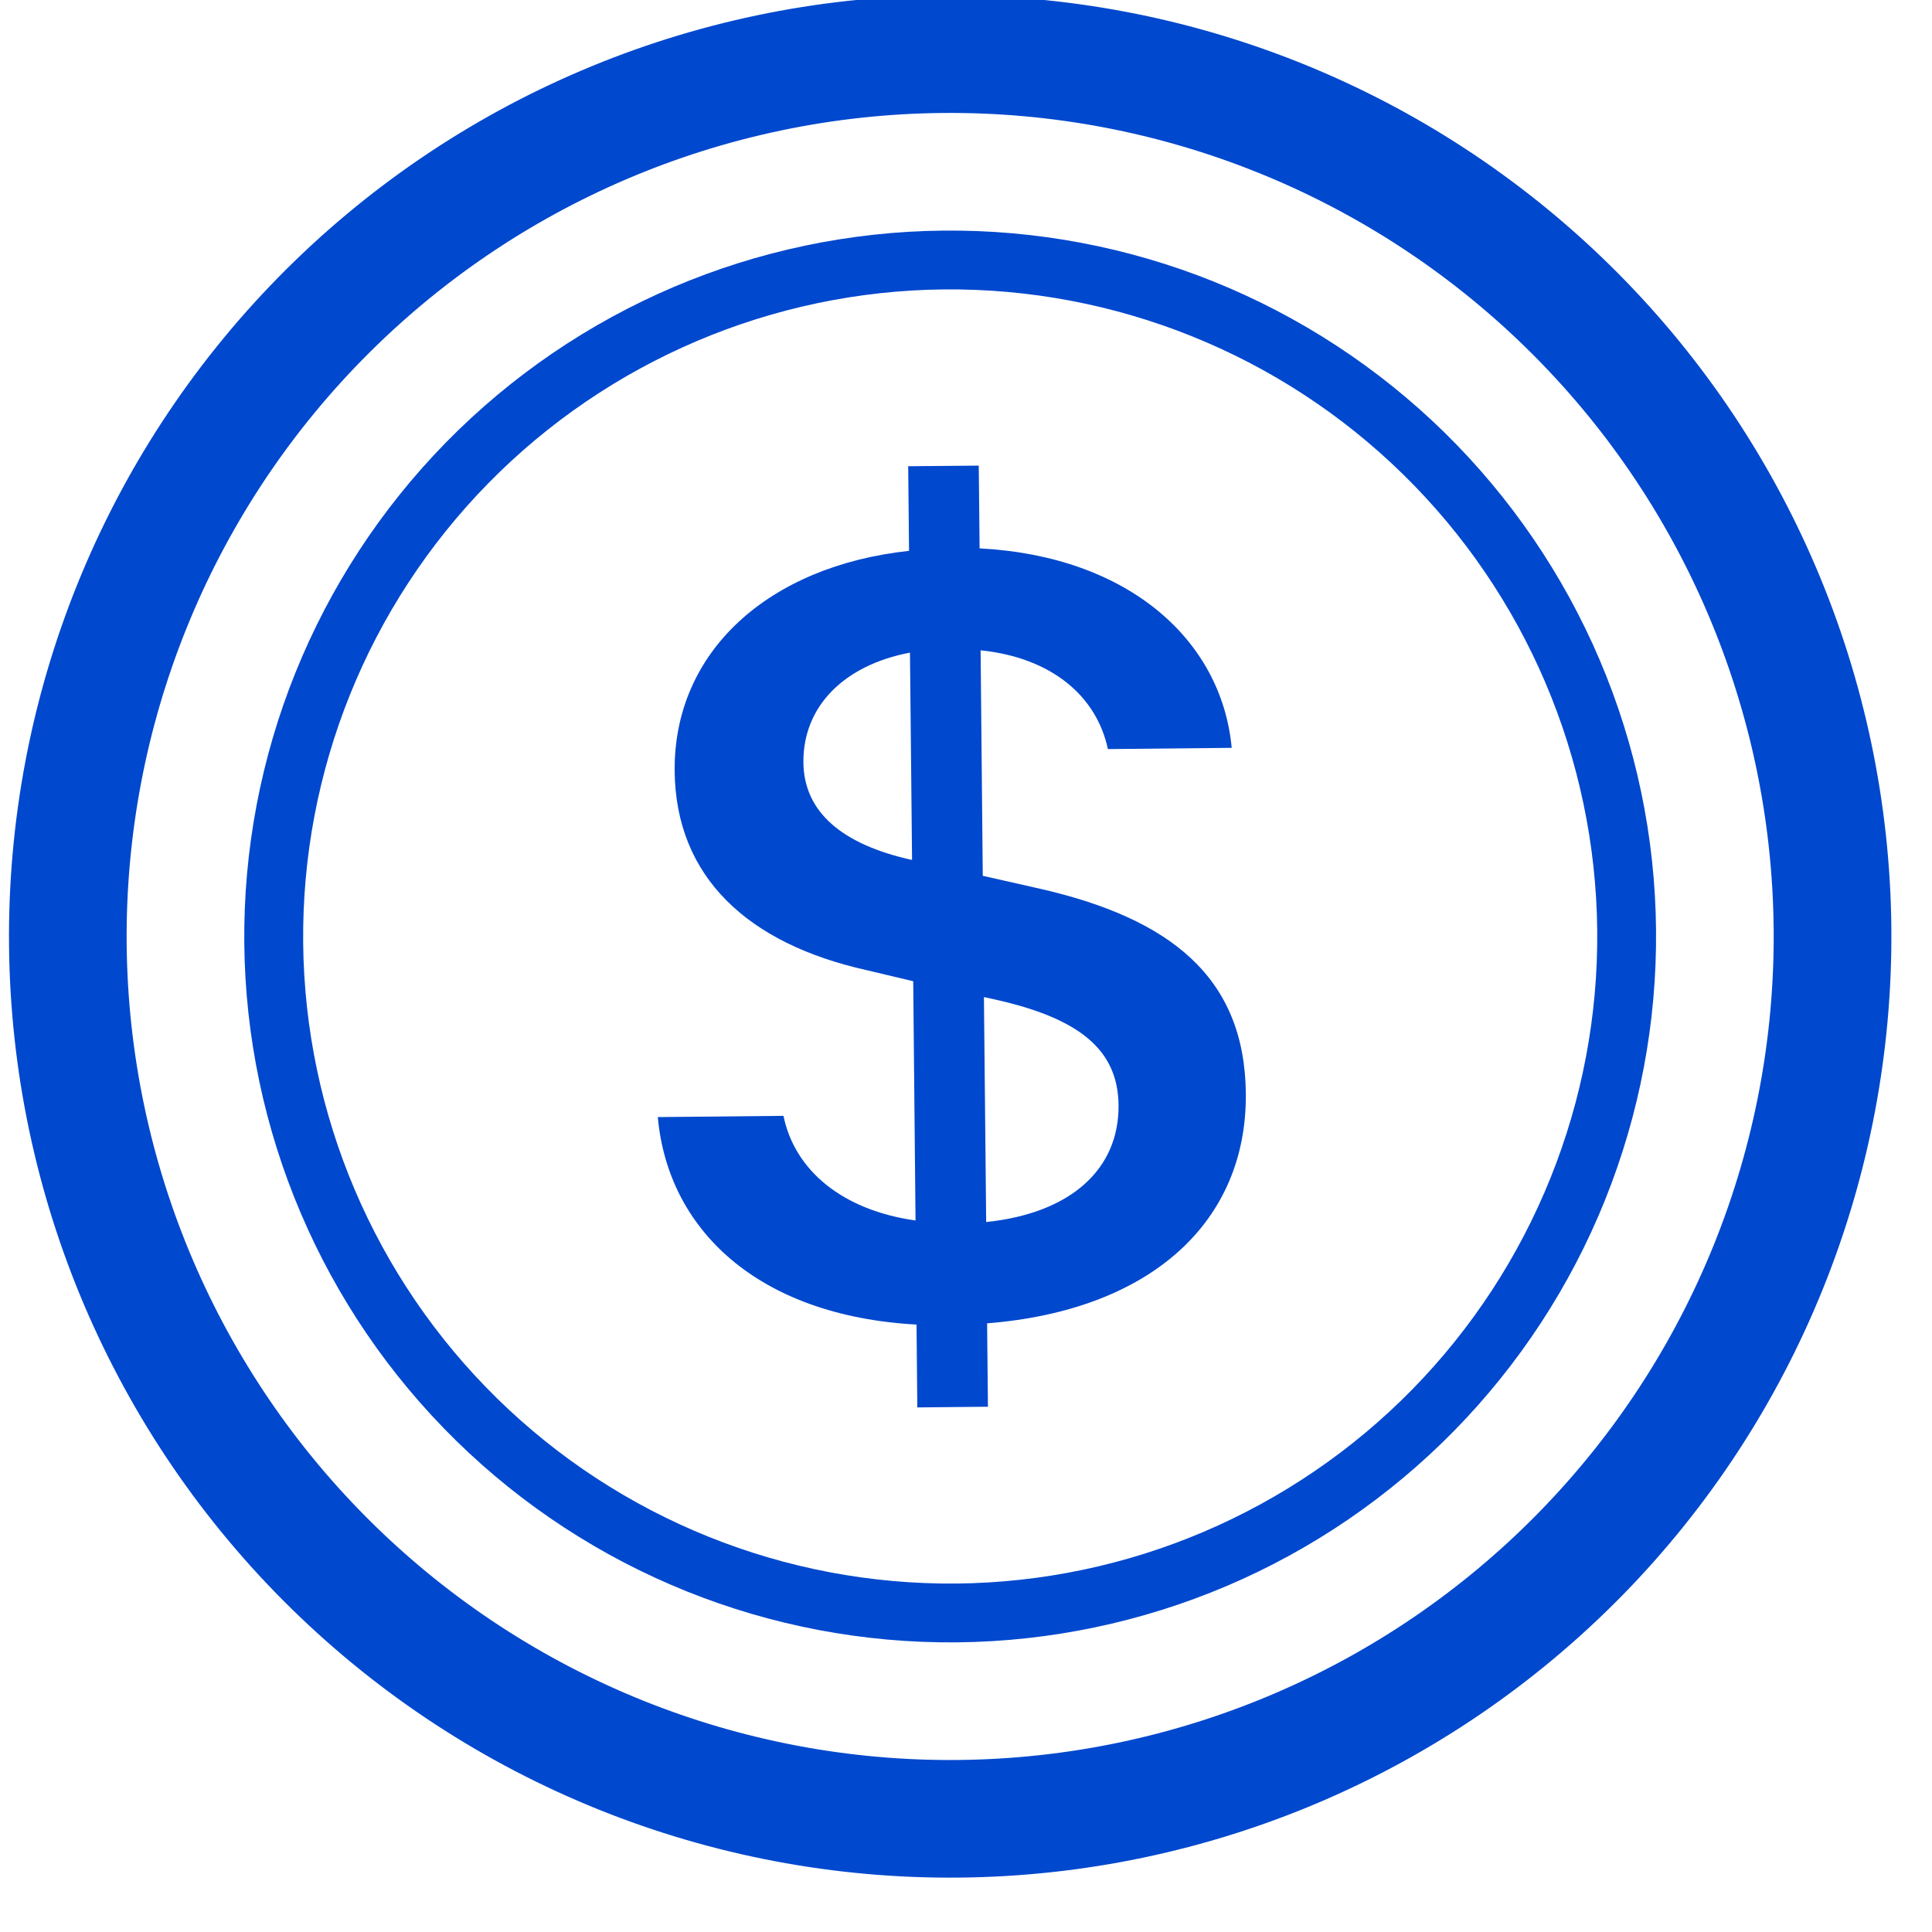
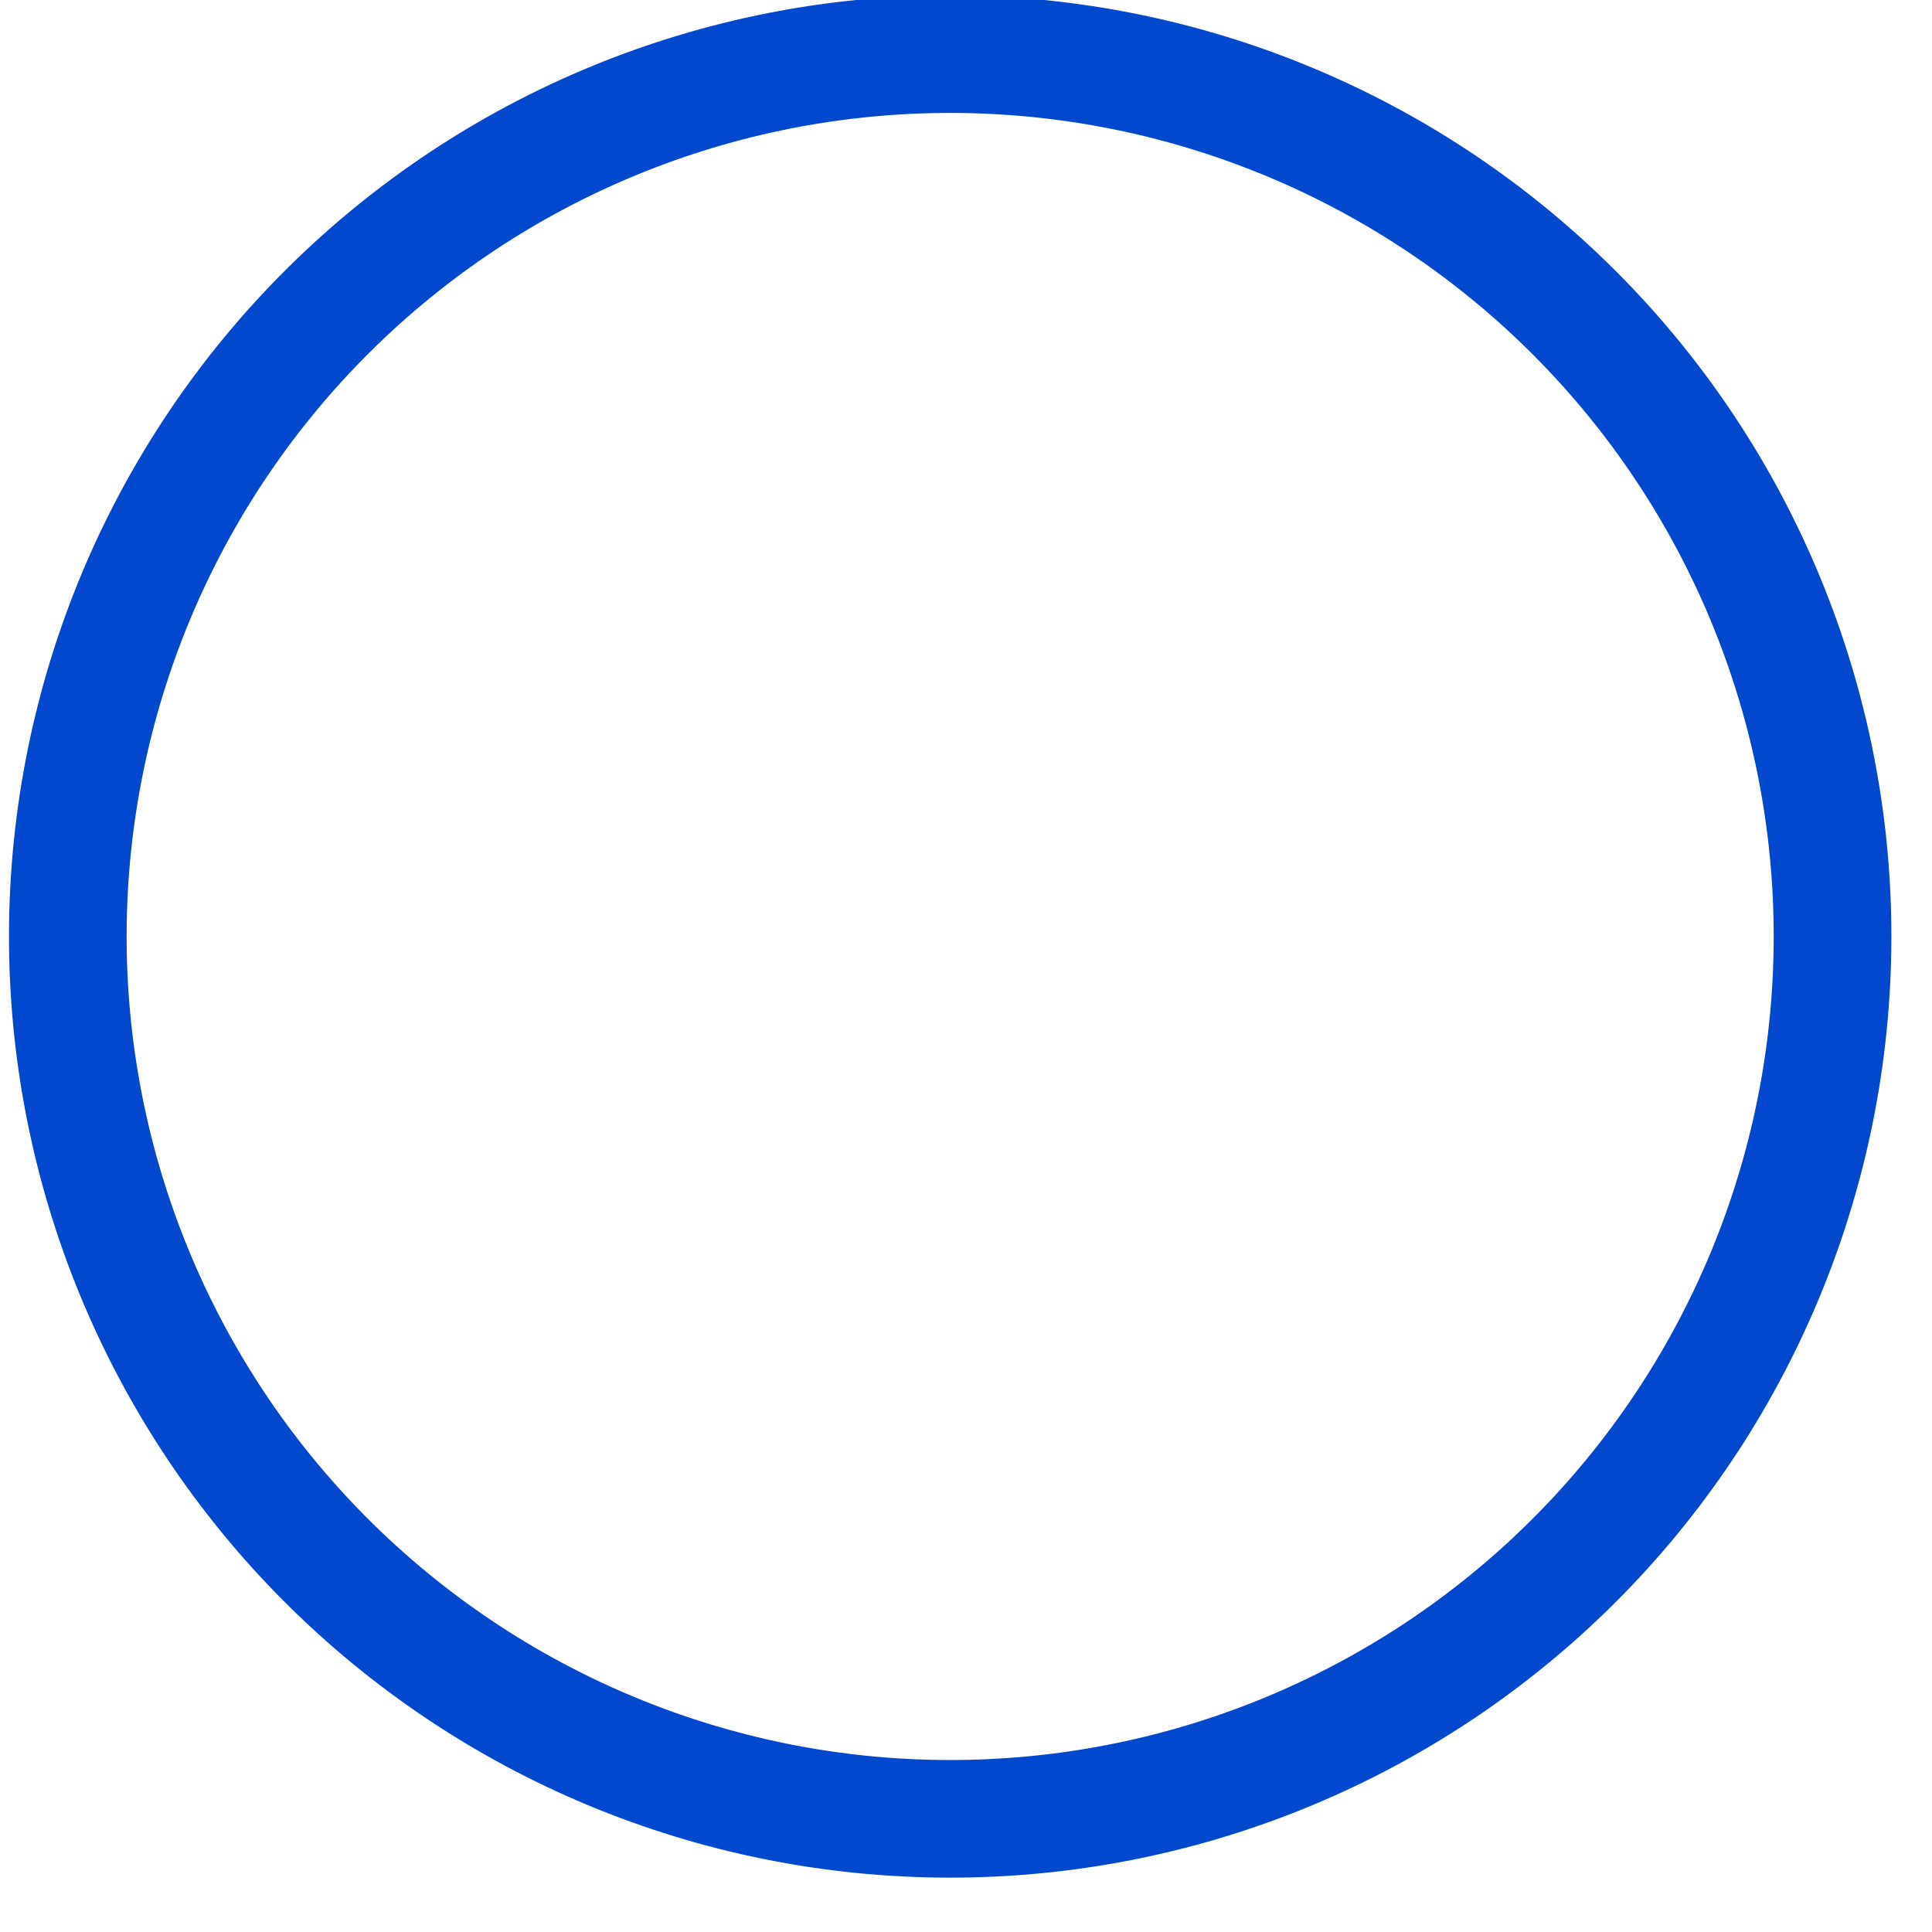
<svg xmlns="http://www.w3.org/2000/svg" width="25" height="25" viewBox="0 0 25 25" fill="none">
-   <path d="M8.512 14.455C8.642 15.906 9.801 17.026 11.86 17.14L11.87 18.212L12.784 18.203L12.773 17.124C14.903 16.954 16.137 15.803 16.121 14.15C16.107 12.647 15.146 11.882 13.439 11.496L12.717 11.333L12.689 8.415C13.603 8.509 14.189 9.003 14.336 9.693L15.938 9.677C15.808 8.279 14.598 7.196 12.676 7.096L12.665 6.025L11.752 6.033L11.763 7.128C9.945 7.324 8.715 8.43 8.73 9.979C8.744 11.349 9.675 12.21 11.211 12.553L11.817 12.697L11.847 15.793C10.909 15.661 10.285 15.153 10.138 14.439L8.512 14.455ZM11.794 11.126C10.894 10.926 10.402 10.506 10.396 9.866C10.389 9.151 10.909 8.61 11.775 8.445L11.802 11.124L11.794 11.126ZM12.865 12.931C13.959 13.174 14.467 13.578 14.474 14.301C14.482 15.126 13.86 15.699 12.761 15.813L12.732 12.902L12.865 12.931Z" fill="#0048CE" />
  <path d="M12.399 22.774C9.573 22.802 6.852 21.705 4.834 19.726C2.816 17.747 1.667 15.048 1.639 12.222C1.612 9.396 2.708 6.674 4.687 4.656C6.666 2.638 9.365 1.489 12.192 1.462C15.018 1.434 17.739 2.531 19.757 4.51C21.775 6.489 22.924 9.188 22.951 12.014C22.979 14.84 21.883 17.562 19.904 19.58C17.925 21.598 15.225 22.747 12.399 22.774ZM12.414 24.296C15.644 24.265 18.729 22.952 20.991 20.646C23.252 18.34 24.505 15.229 24.474 11.999C24.442 8.769 23.129 5.684 20.823 3.423C18.517 1.161 15.407 -0.092 12.177 -0.06C8.947 -0.029 5.862 1.284 3.6 3.59C1.338 5.896 0.085 9.007 0.117 12.236C0.148 15.466 1.462 18.552 3.768 20.813C6.074 23.075 9.184 24.328 12.414 24.296Z" fill="#0048CE" />
-   <path d="M12.377 20.491C10.156 20.512 8.018 19.651 6.433 18.096C4.847 16.541 3.944 14.42 3.923 12.2C3.901 9.979 4.762 7.841 6.317 6.255C7.872 4.67 9.993 3.767 12.214 3.745C14.434 3.724 16.573 4.585 18.158 6.14C19.744 7.695 20.646 9.816 20.668 12.037C20.69 14.257 19.828 16.395 18.273 17.981C16.718 19.566 14.597 20.469 12.377 20.491ZM12.384 21.252C13.584 21.24 14.769 20.992 15.873 20.523C16.977 20.053 17.977 19.37 18.817 18.514C19.657 17.657 20.32 16.644 20.768 15.531C21.216 14.418 21.441 13.229 21.429 12.029C21.418 10.83 21.17 9.644 20.7 8.54C20.23 7.437 19.547 6.436 18.691 5.596C17.835 4.757 16.821 4.094 15.709 3.645C14.596 3.197 13.406 2.972 12.206 2.984C9.784 3.008 7.47 3.993 5.774 5.722C4.078 7.452 3.138 9.784 3.161 12.207C3.185 14.629 4.17 16.943 5.9 18.64C7.629 20.336 9.962 21.275 12.384 21.252Z" fill="#0048CE" />
</svg>